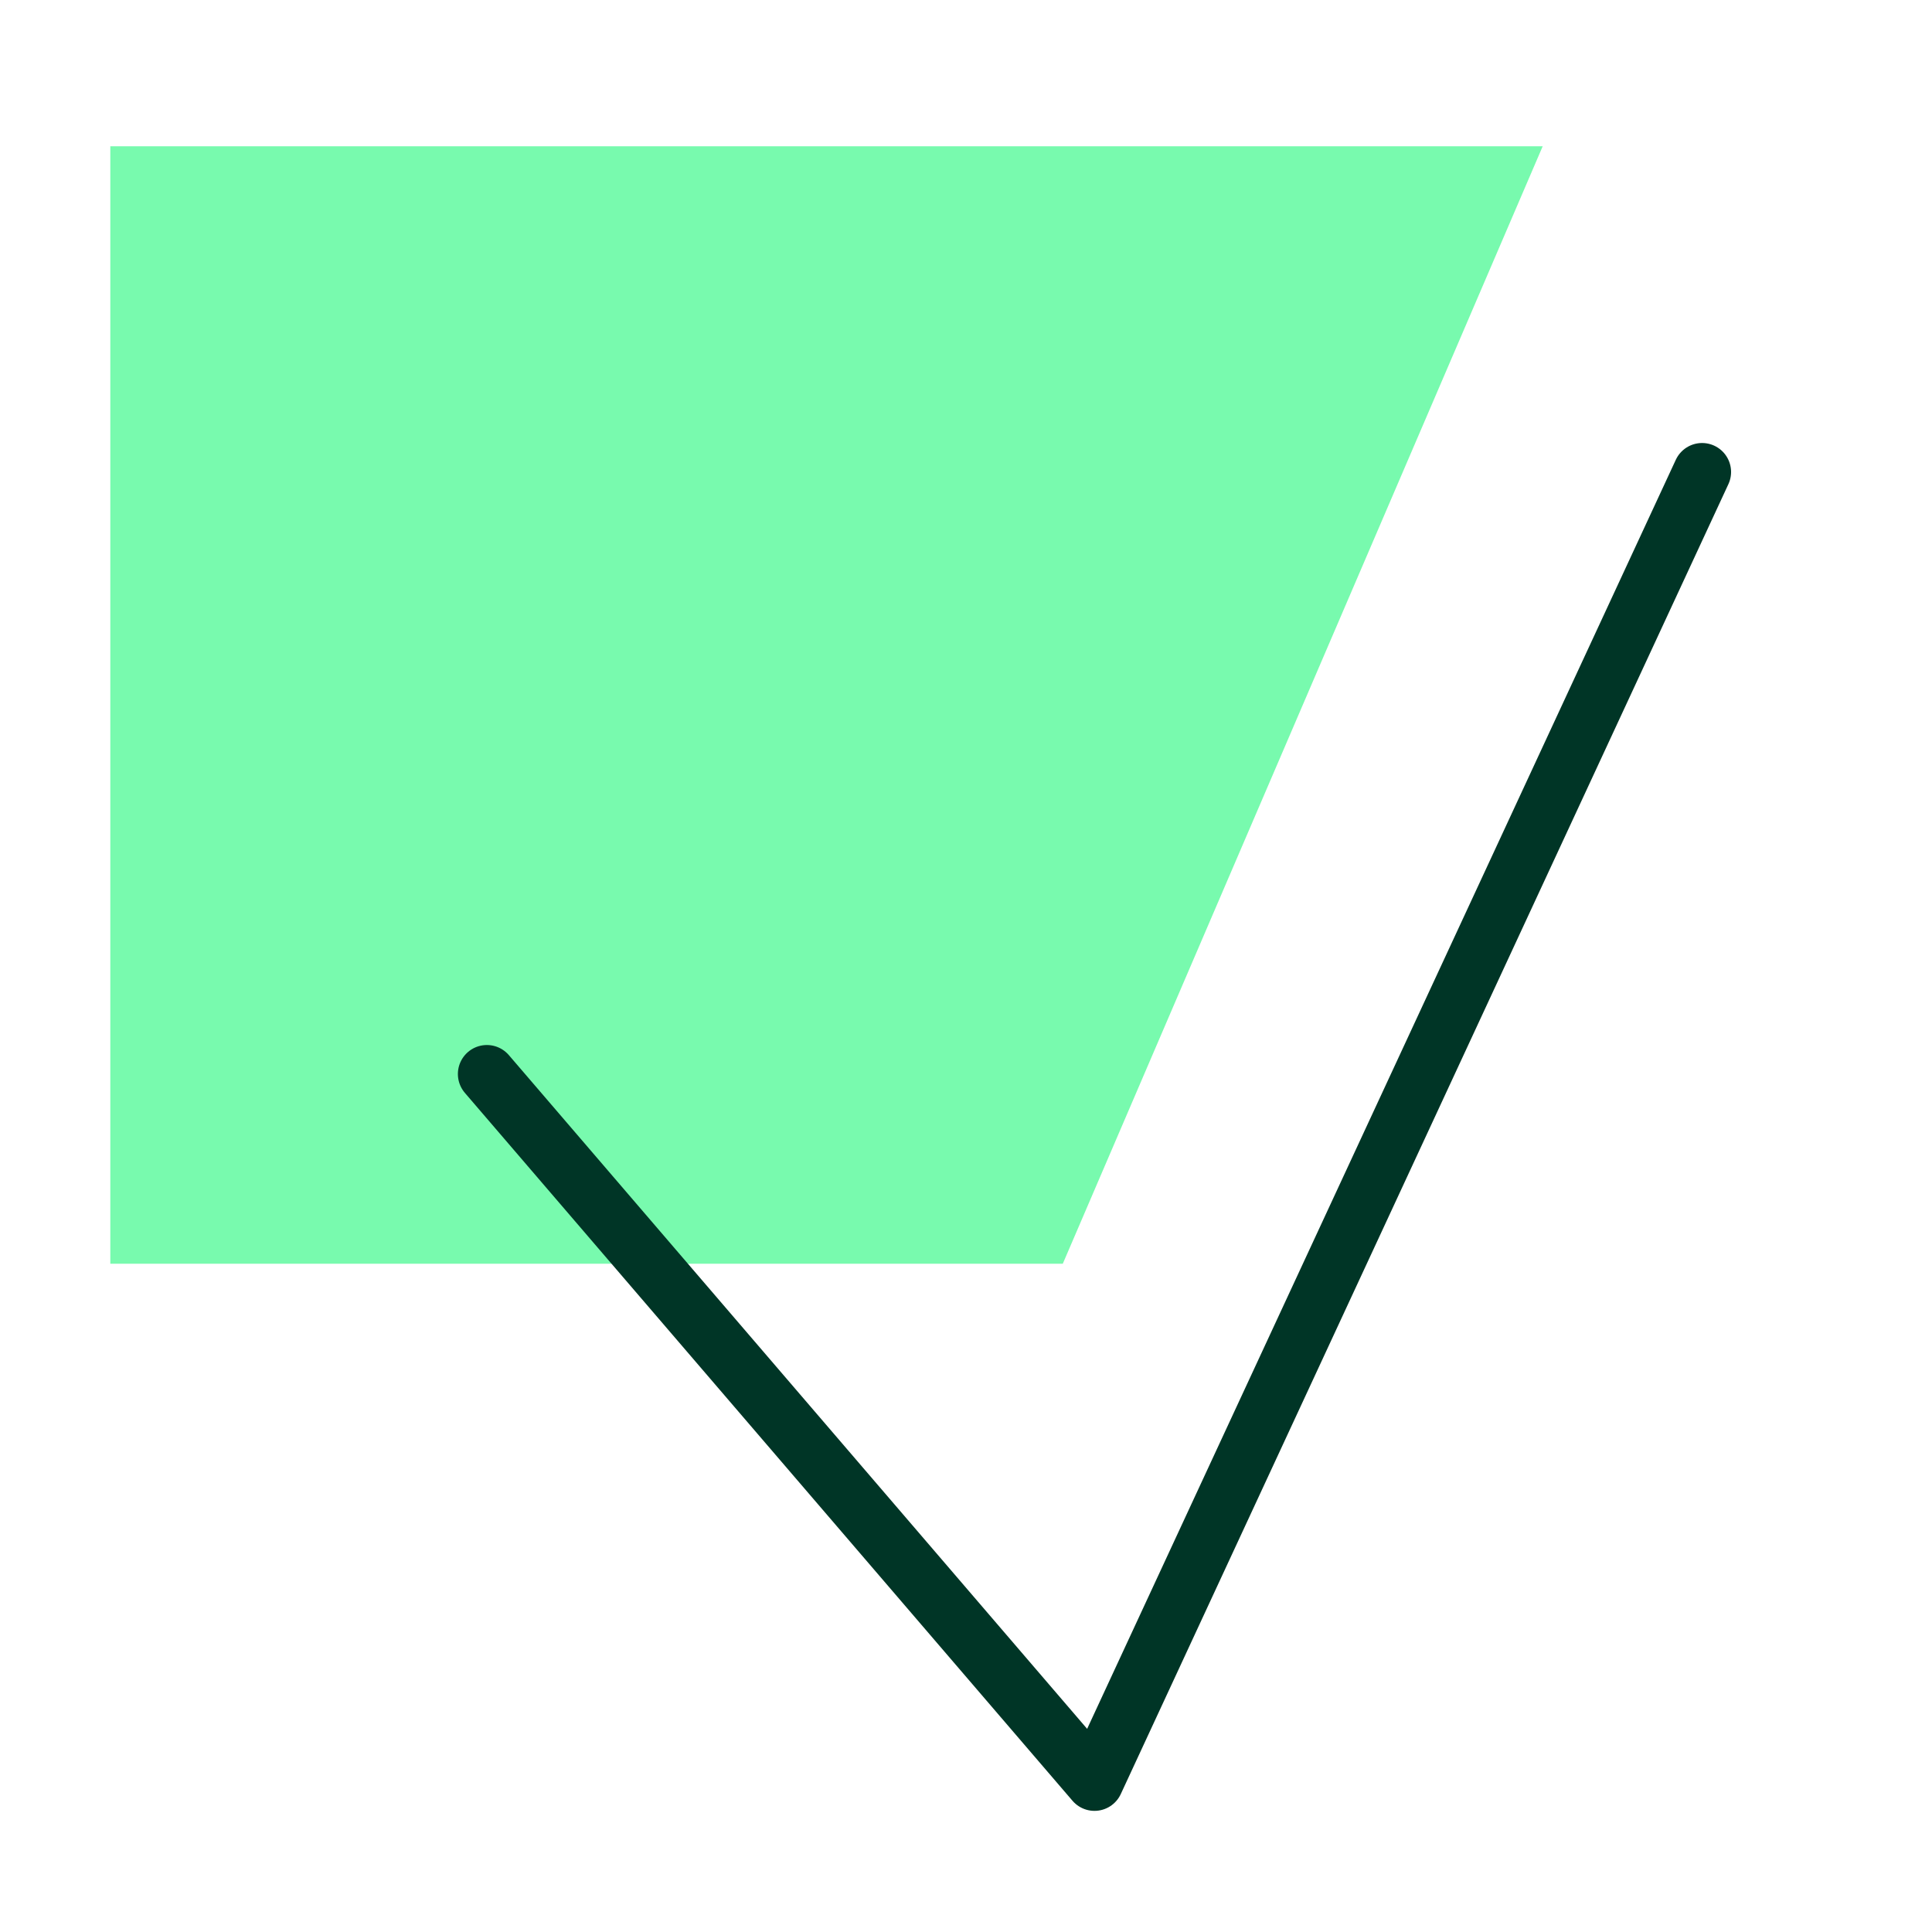
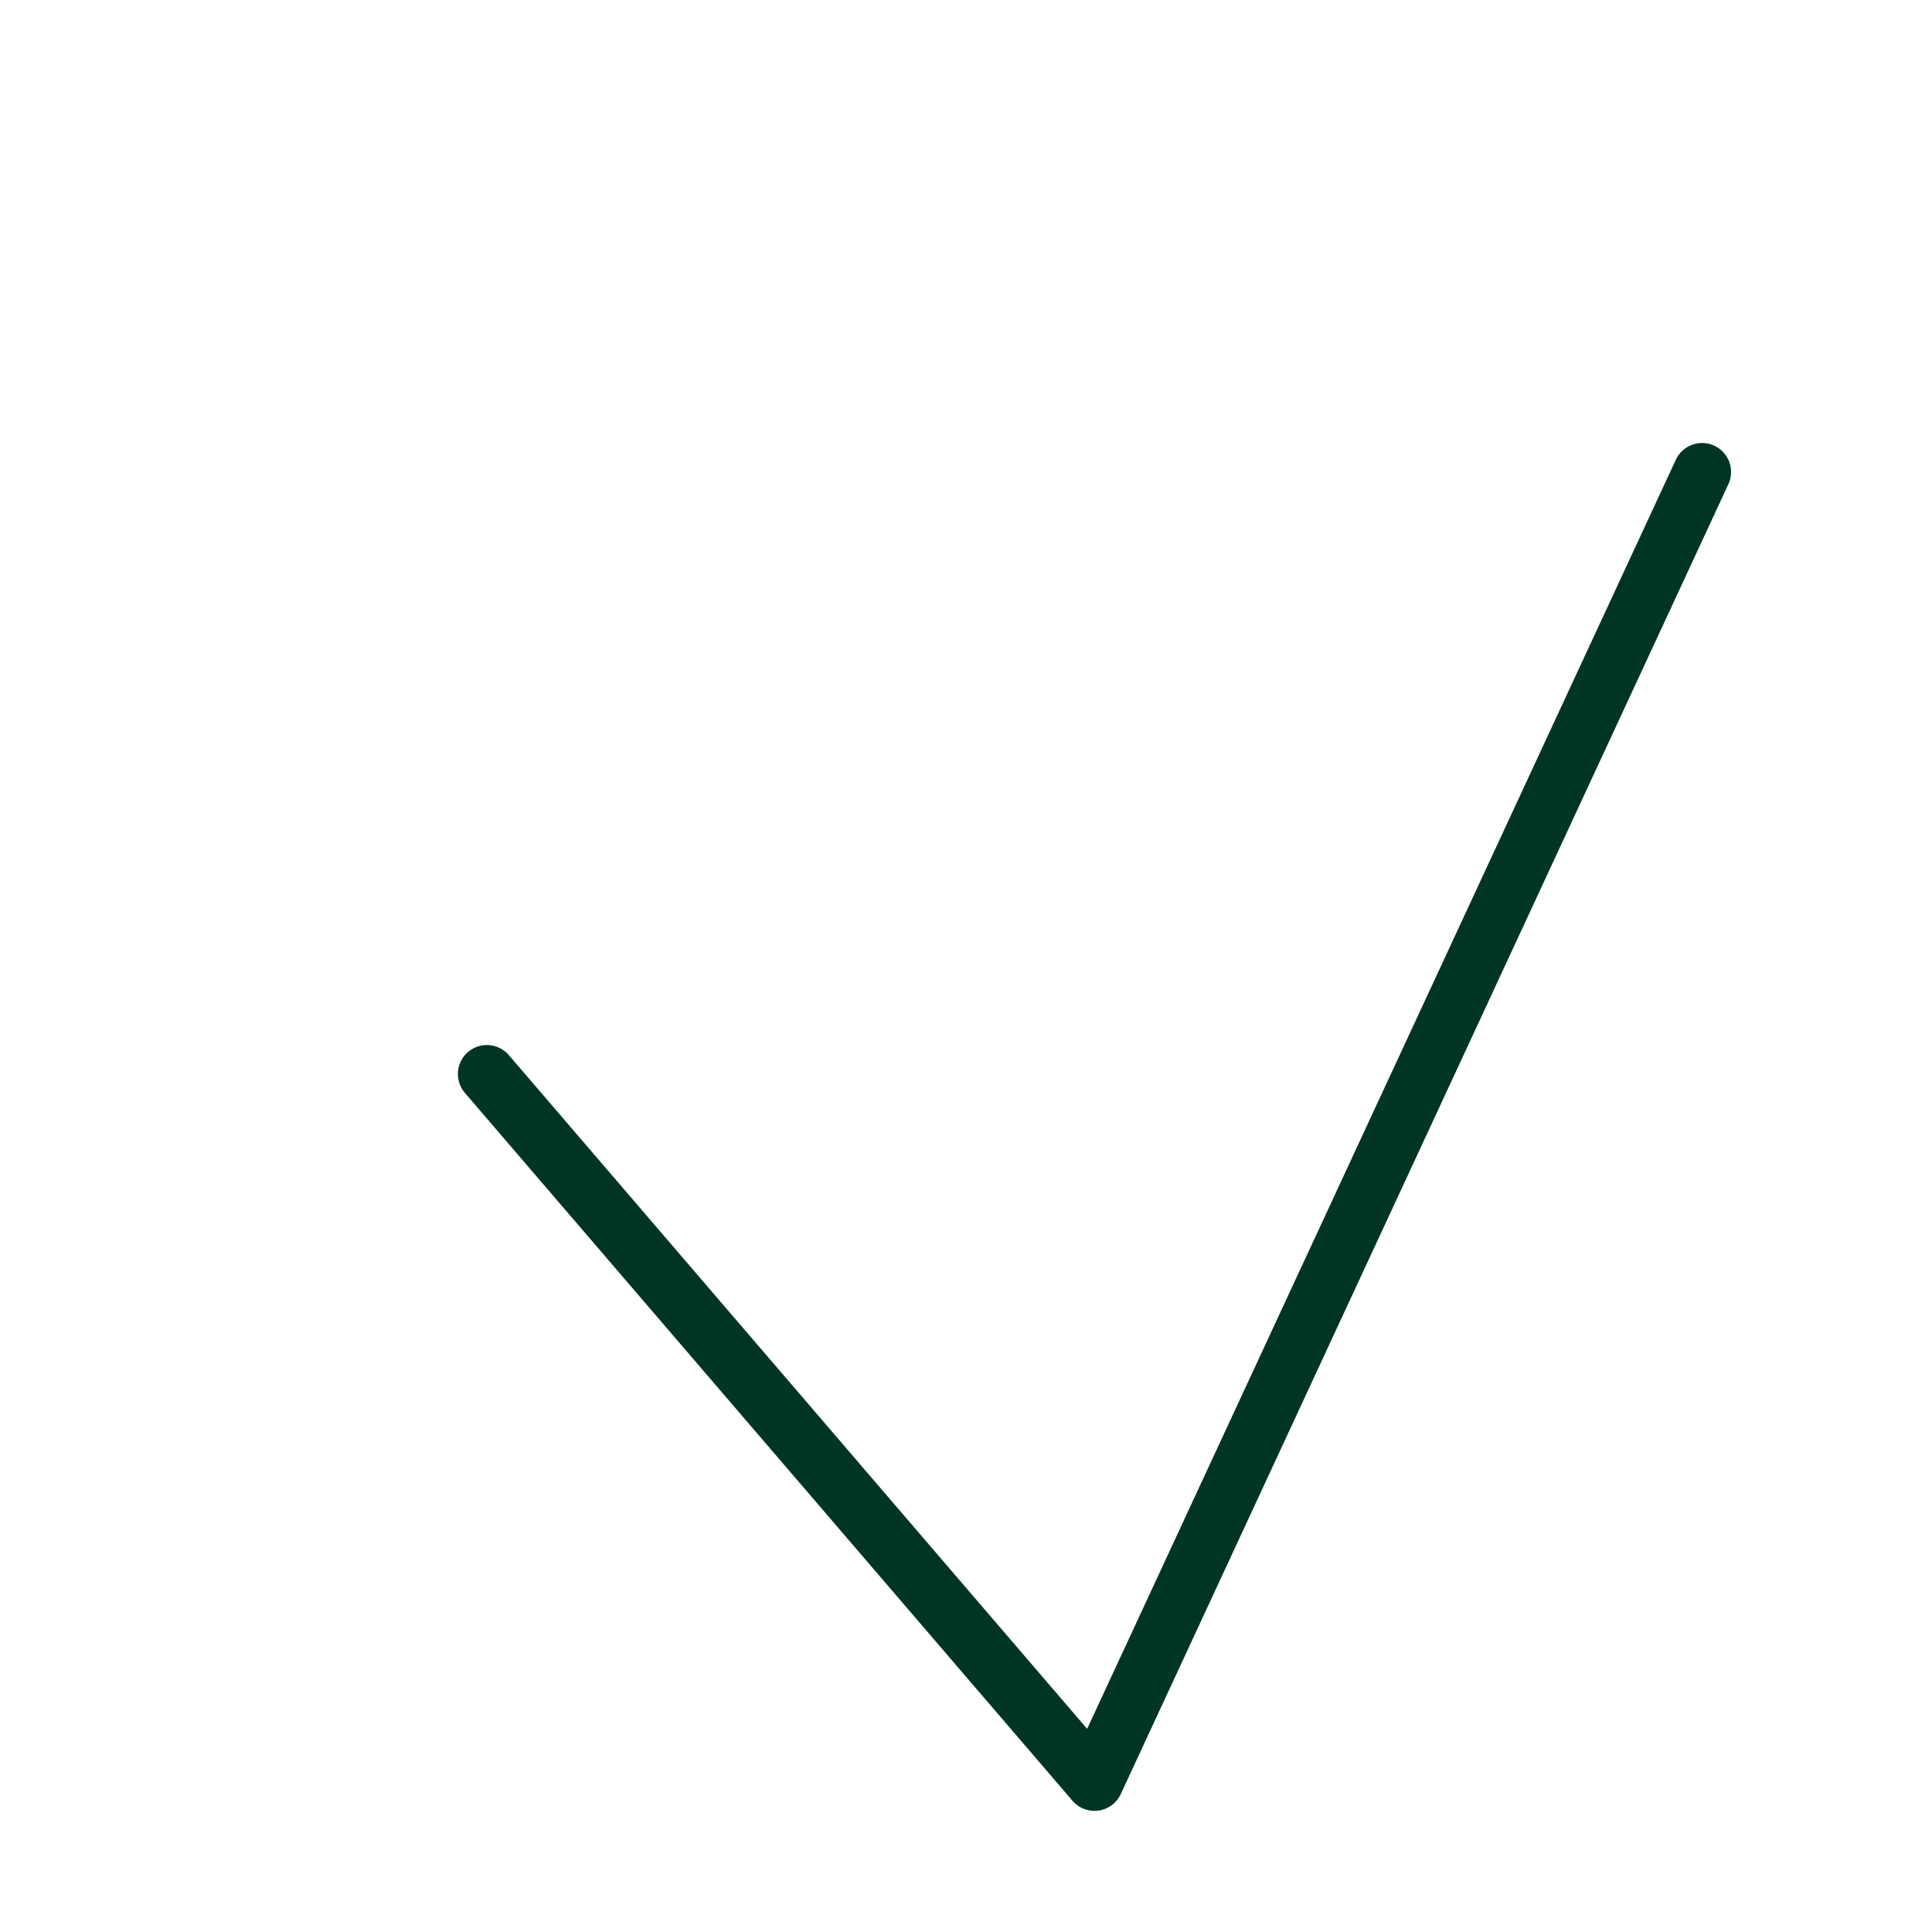
<svg xmlns="http://www.w3.org/2000/svg" id="Ebene_1" data-name="Ebene 1" viewBox="0 0 100 100">
  <defs>
    <style>
      .cls-1 {
        fill: #78faae;
      }

      .cls-2 {
        fill: none;
        stroke: #003526;
        stroke-linecap: round;
        stroke-linejoin: round;
        stroke-width: 3px;
      }
    </style>
  </defs>
-   <polygon class="cls-1" points="5.71 7.57 5.71 65.41 55.01 65.41 79.85 7.57 5.71 7.57" />
  <polyline class="cls-2" points="25.2 55.59 56.65 92.23 88.1 24.43" />
</svg>